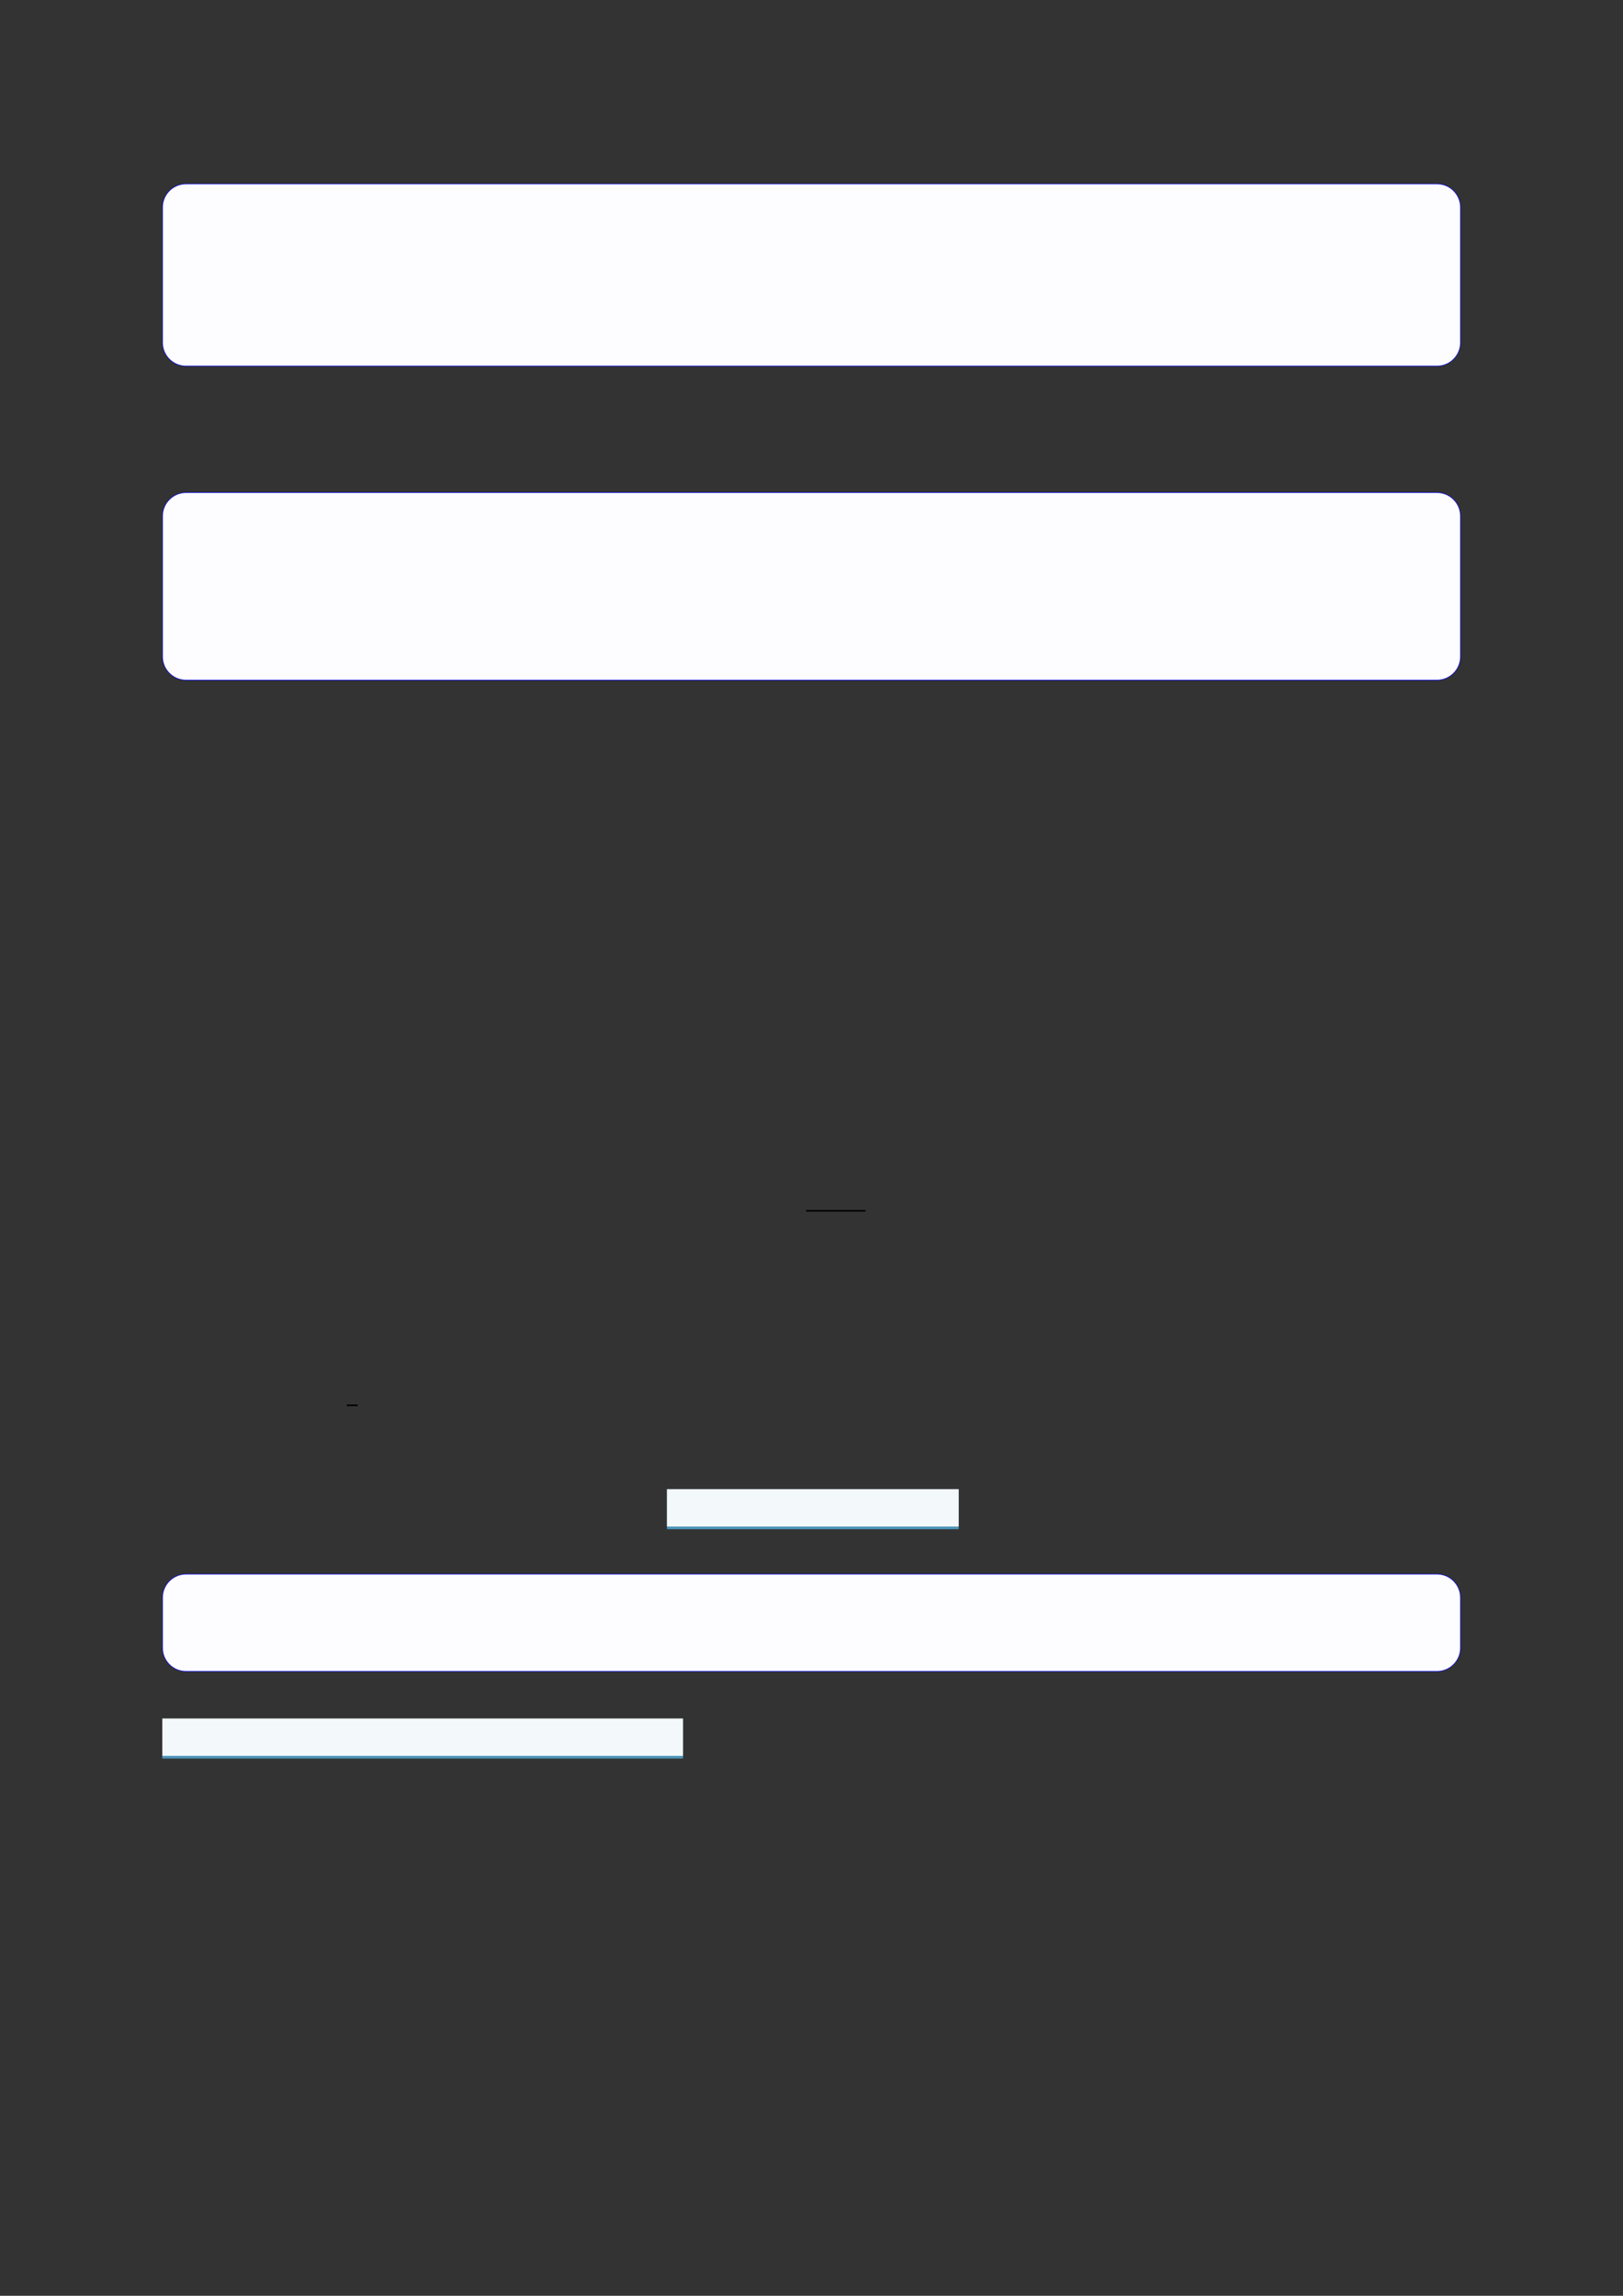
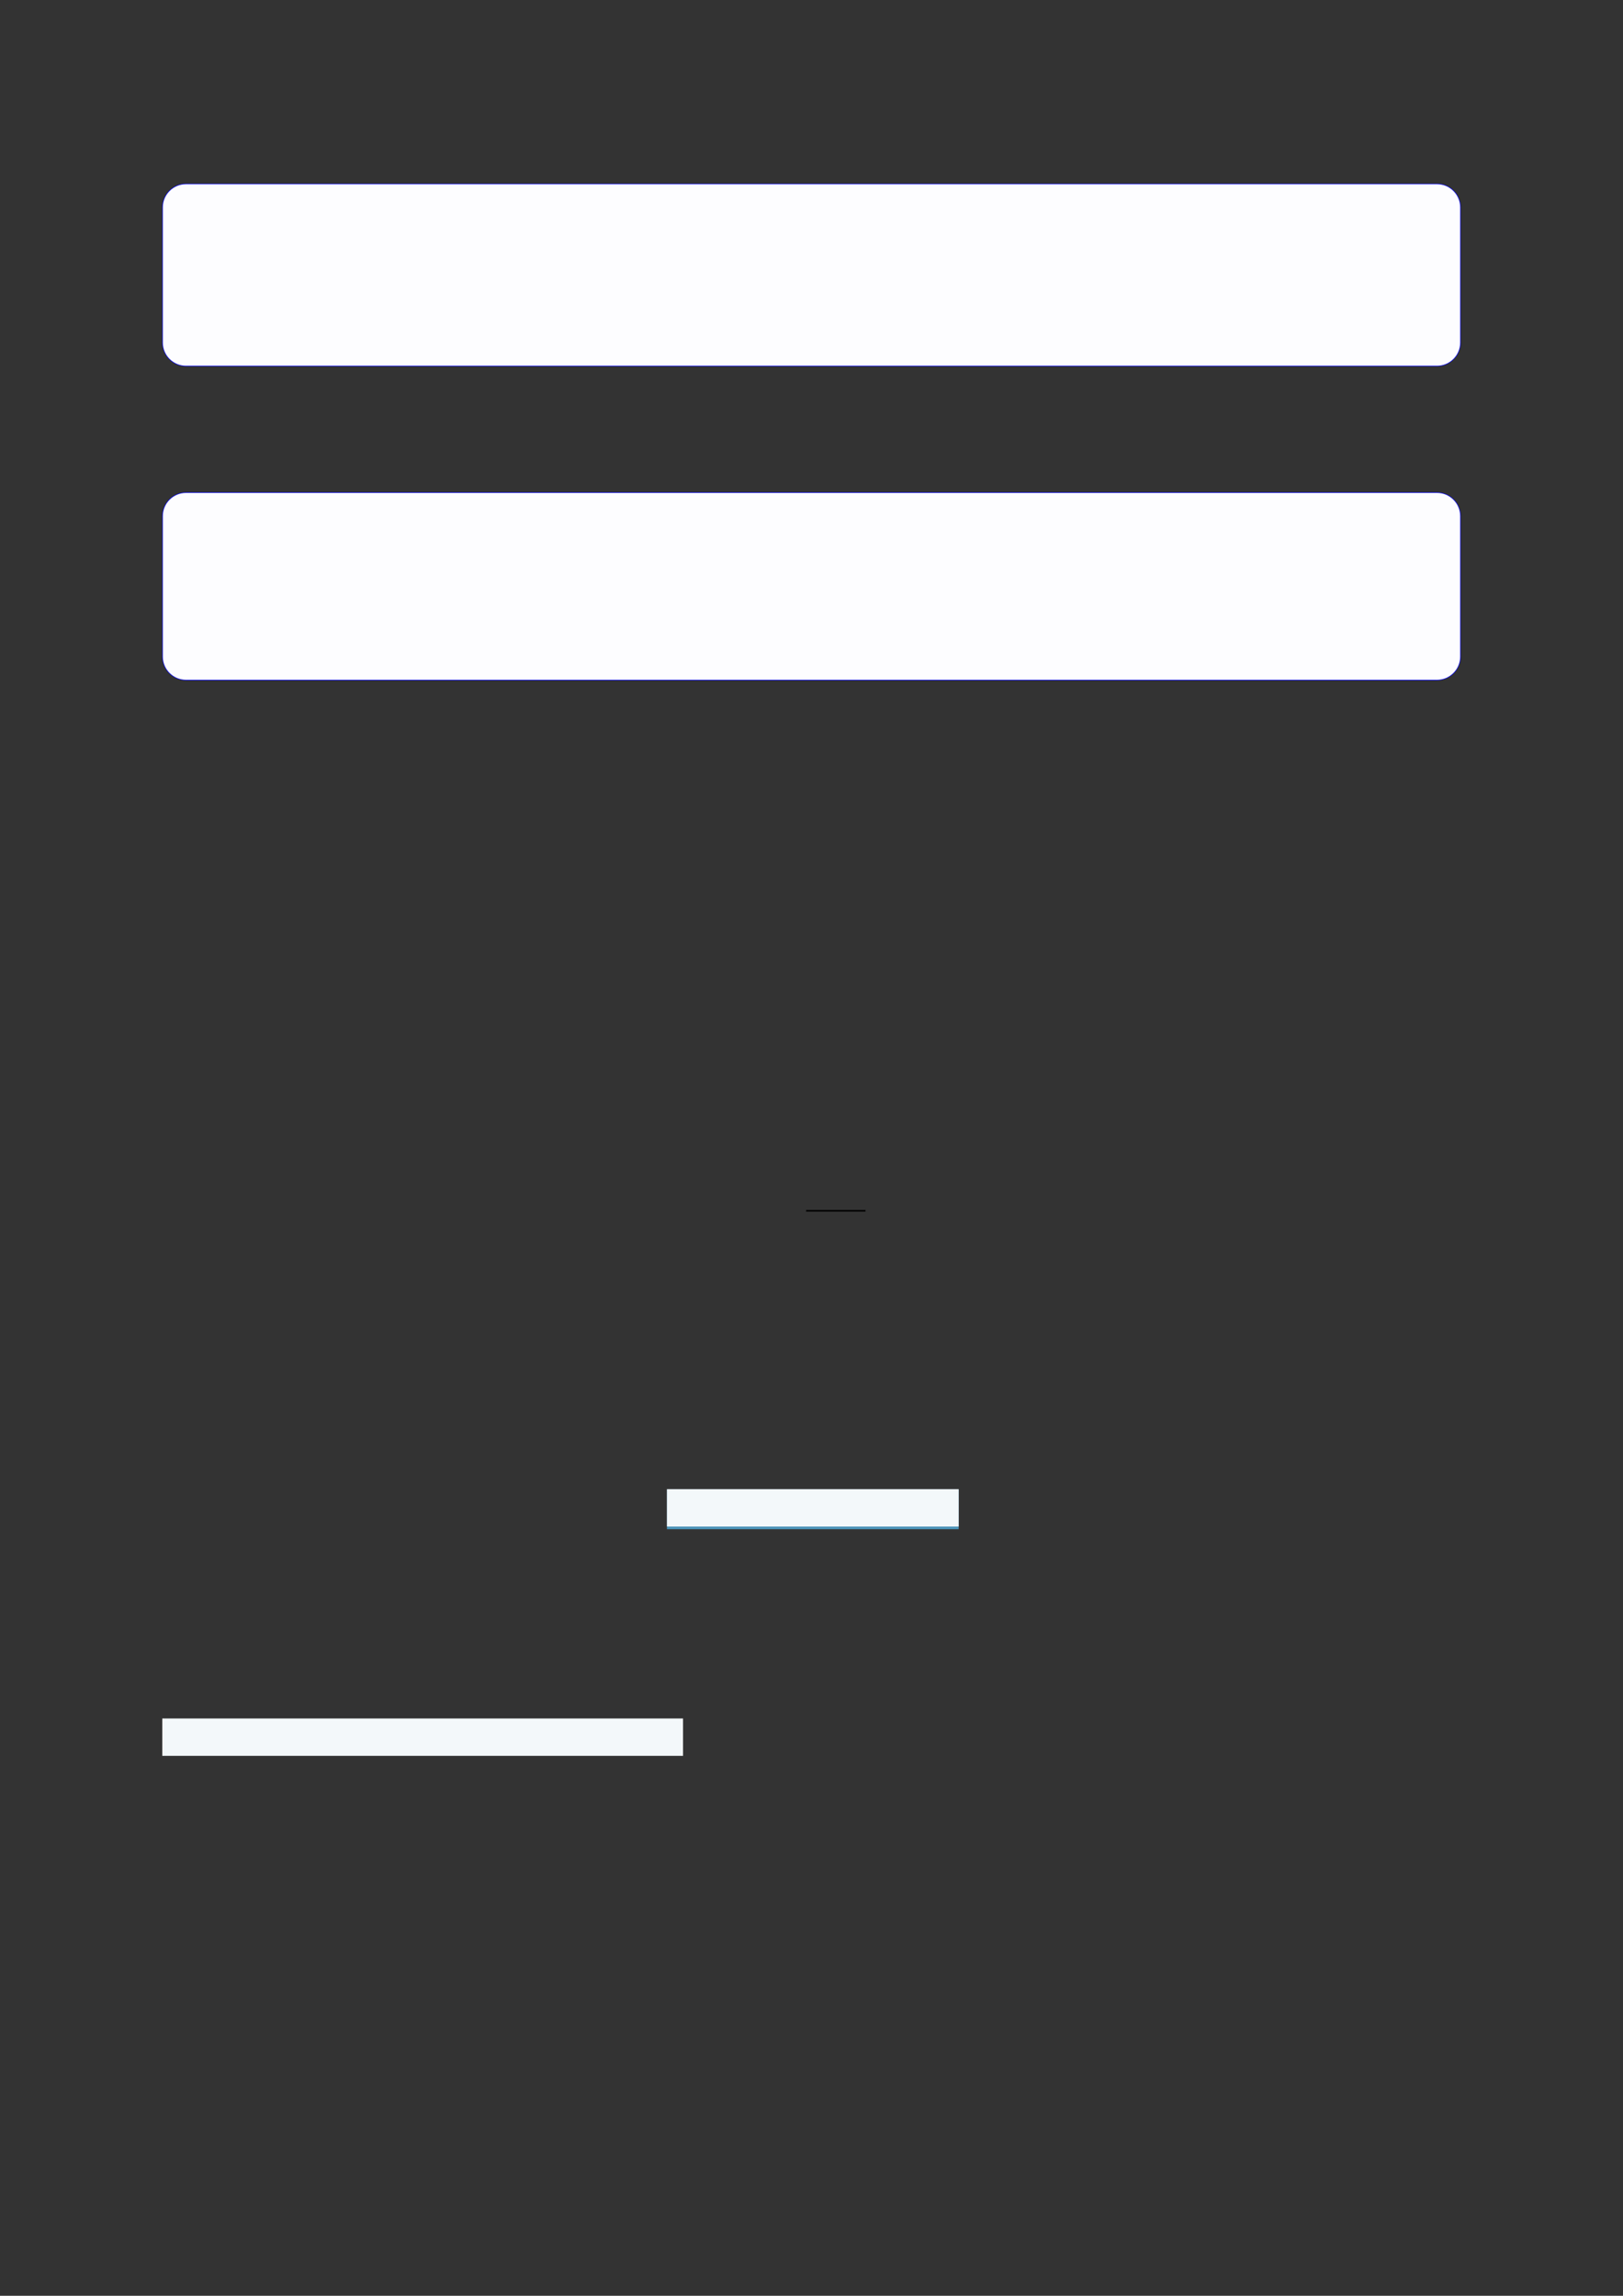
<svg xmlns="http://www.w3.org/2000/svg" width="3307.111" height="4677.167" viewBox="0 0 3307.111 4677.167">
  <rect x="0" y="0" width="3307.111" height="4677.167" fill="#333333" stroke="none" />
  <path fill-rule="nonzero" fill="rgb(0%, 0%, 100%)" fill-opacity="1" d="M 330.707 697.91 L 330.707 422.512 C 330.707 395.809 352.352 374.16 379.059 374.16 L 2928.066 374.16 C 2954.773 374.16 2976.418 395.809 2976.418 422.512 L 2976.418 697.91 C 2976.418 724.613 2954.773 746.262 2928.066 746.262 L 379.059 746.262 C 352.352 746.262 330.707 724.613 330.707 697.91 Z M 330.707 697.91 " />
  <path fill-rule="nonzero" fill="rgb(98.999%, 98.999%, 100%)" fill-opacity="1" d="M 331.812 697.91 L 331.812 422.512 C 331.812 396.422 352.965 375.27 379.059 375.27 L 2928.066 375.27 C 2954.16 375.27 2975.312 396.422 2975.312 422.512 L 2975.312 697.91 C 2975.312 724.004 2954.16 745.152 2928.066 745.152 L 379.059 745.152 C 352.965 745.152 331.812 724.004 331.812 697.91 Z M 331.812 697.91 " />
  <path fill-rule="nonzero" fill="rgb(0%, 0%, 100%)" fill-opacity="1" d="M 330.707 1337.691 L 330.707 1051.457 C 330.707 1024.75 352.352 1003.102 379.059 1003.102 L 2928.066 1003.102 C 2954.773 1003.102 2976.418 1024.75 2976.418 1051.457 L 2976.418 1337.691 C 2976.418 1364.398 2954.773 1386.043 2928.066 1386.043 L 379.059 1386.043 C 352.352 1386.043 330.707 1364.398 330.707 1337.691 Z M 330.707 1337.691 " />
  <path fill-rule="nonzero" fill="rgb(98.999%, 98.999%, 100%)" fill-opacity="1" d="M 331.812 1337.691 L 331.812 1051.457 C 331.812 1025.363 352.965 1004.211 379.059 1004.211 L 2928.066 1004.211 C 2954.16 1004.211 2975.312 1025.363 2975.312 1051.457 L 2975.312 1337.691 C 2975.312 1363.785 2954.16 1384.938 2928.066 1384.938 L 379.059 1384.938 C 352.965 1384.938 331.812 1363.785 331.812 1337.691 Z M 331.812 1337.691 " />
  <path fill="none" stroke-width="0.588" stroke-linecap="butt" stroke-linejoin="miter" stroke="rgb(0%, 0%, 0%)" stroke-opacity="1" stroke-miterlimit="10" d="M 223.651 -371.982 L 245.422 -371.982 " transform="matrix(5.556, 0, 0, -5.556, 400, 400)" />
-   <path fill="none" stroke-width="0.588" stroke-linecap="butt" stroke-linejoin="miter" stroke="rgb(0%, 0%, 0%)" stroke-opacity="1" stroke-miterlimit="10" d="M 55.219 -443.3 L 59.19 -443.3 " transform="matrix(5.556, 0, 0, -5.556, 400, 400)" />
  <path fill-rule="nonzero" fill="rgb(29.999%, 57.999%, 71.999%)" fill-opacity="1" d="M 1359.035 3115.504 L 1359.035 3034.379 L 1953.445 3034.379 L 1953.445 3115.504 Z M 1359.035 3115.504 " />
  <path fill-rule="nonzero" fill="rgb(95%, 96.999%, 98%)" fill-opacity="1" d="M 1359.035 3109.969 L 1359.035 3033.828 L 1953.445 3033.828 L 1953.445 3109.969 Z M 1359.035 3109.969 " />
-   <path fill-rule="nonzero" fill="rgb(0%, 0%, 100%)" fill-opacity="1" d="M 330.707 3357.176 L 330.707 3254.801 C 330.707 3228.098 352.352 3206.449 379.059 3206.449 L 2928.066 3206.449 C 2954.773 3206.449 2976.418 3228.098 2976.418 3254.801 L 2976.418 3357.176 C 2976.418 3383.879 2954.773 3405.527 2928.066 3405.527 L 379.059 3405.527 C 352.352 3405.527 330.707 3383.879 330.707 3357.176 Z M 330.707 3357.176 " />
-   <path fill-rule="nonzero" fill="rgb(98.999%, 98.999%, 100%)" fill-opacity="1" d="M 331.812 3357.176 L 331.812 3254.801 C 331.812 3228.707 352.965 3207.555 379.059 3207.555 L 2928.066 3207.555 C 2954.16 3207.555 2975.312 3228.707 2975.312 3254.801 L 2975.312 3357.176 C 2975.312 3383.27 2954.16 3404.422 2928.066 3404.422 L 379.059 3404.422 C 352.965 3404.422 331.812 3383.27 331.812 3357.176 Z M 331.812 3357.176 " />
-   <path fill-rule="nonzero" fill="rgb(29.999%, 57.999%, 71.999%)" fill-opacity="1" d="M 330.707 3582.699 L 330.707 3501.574 L 1391.789 3501.574 L 1391.789 3582.699 Z M 330.707 3582.699 " />
  <path fill-rule="nonzero" fill="rgb(95%, 96.999%, 98%)" fill-opacity="1" d="M 330.707 3577.164 L 330.707 3501.02 L 1391.789 3501.02 L 1391.789 3577.164 Z M 330.707 3577.164 " />
</svg>